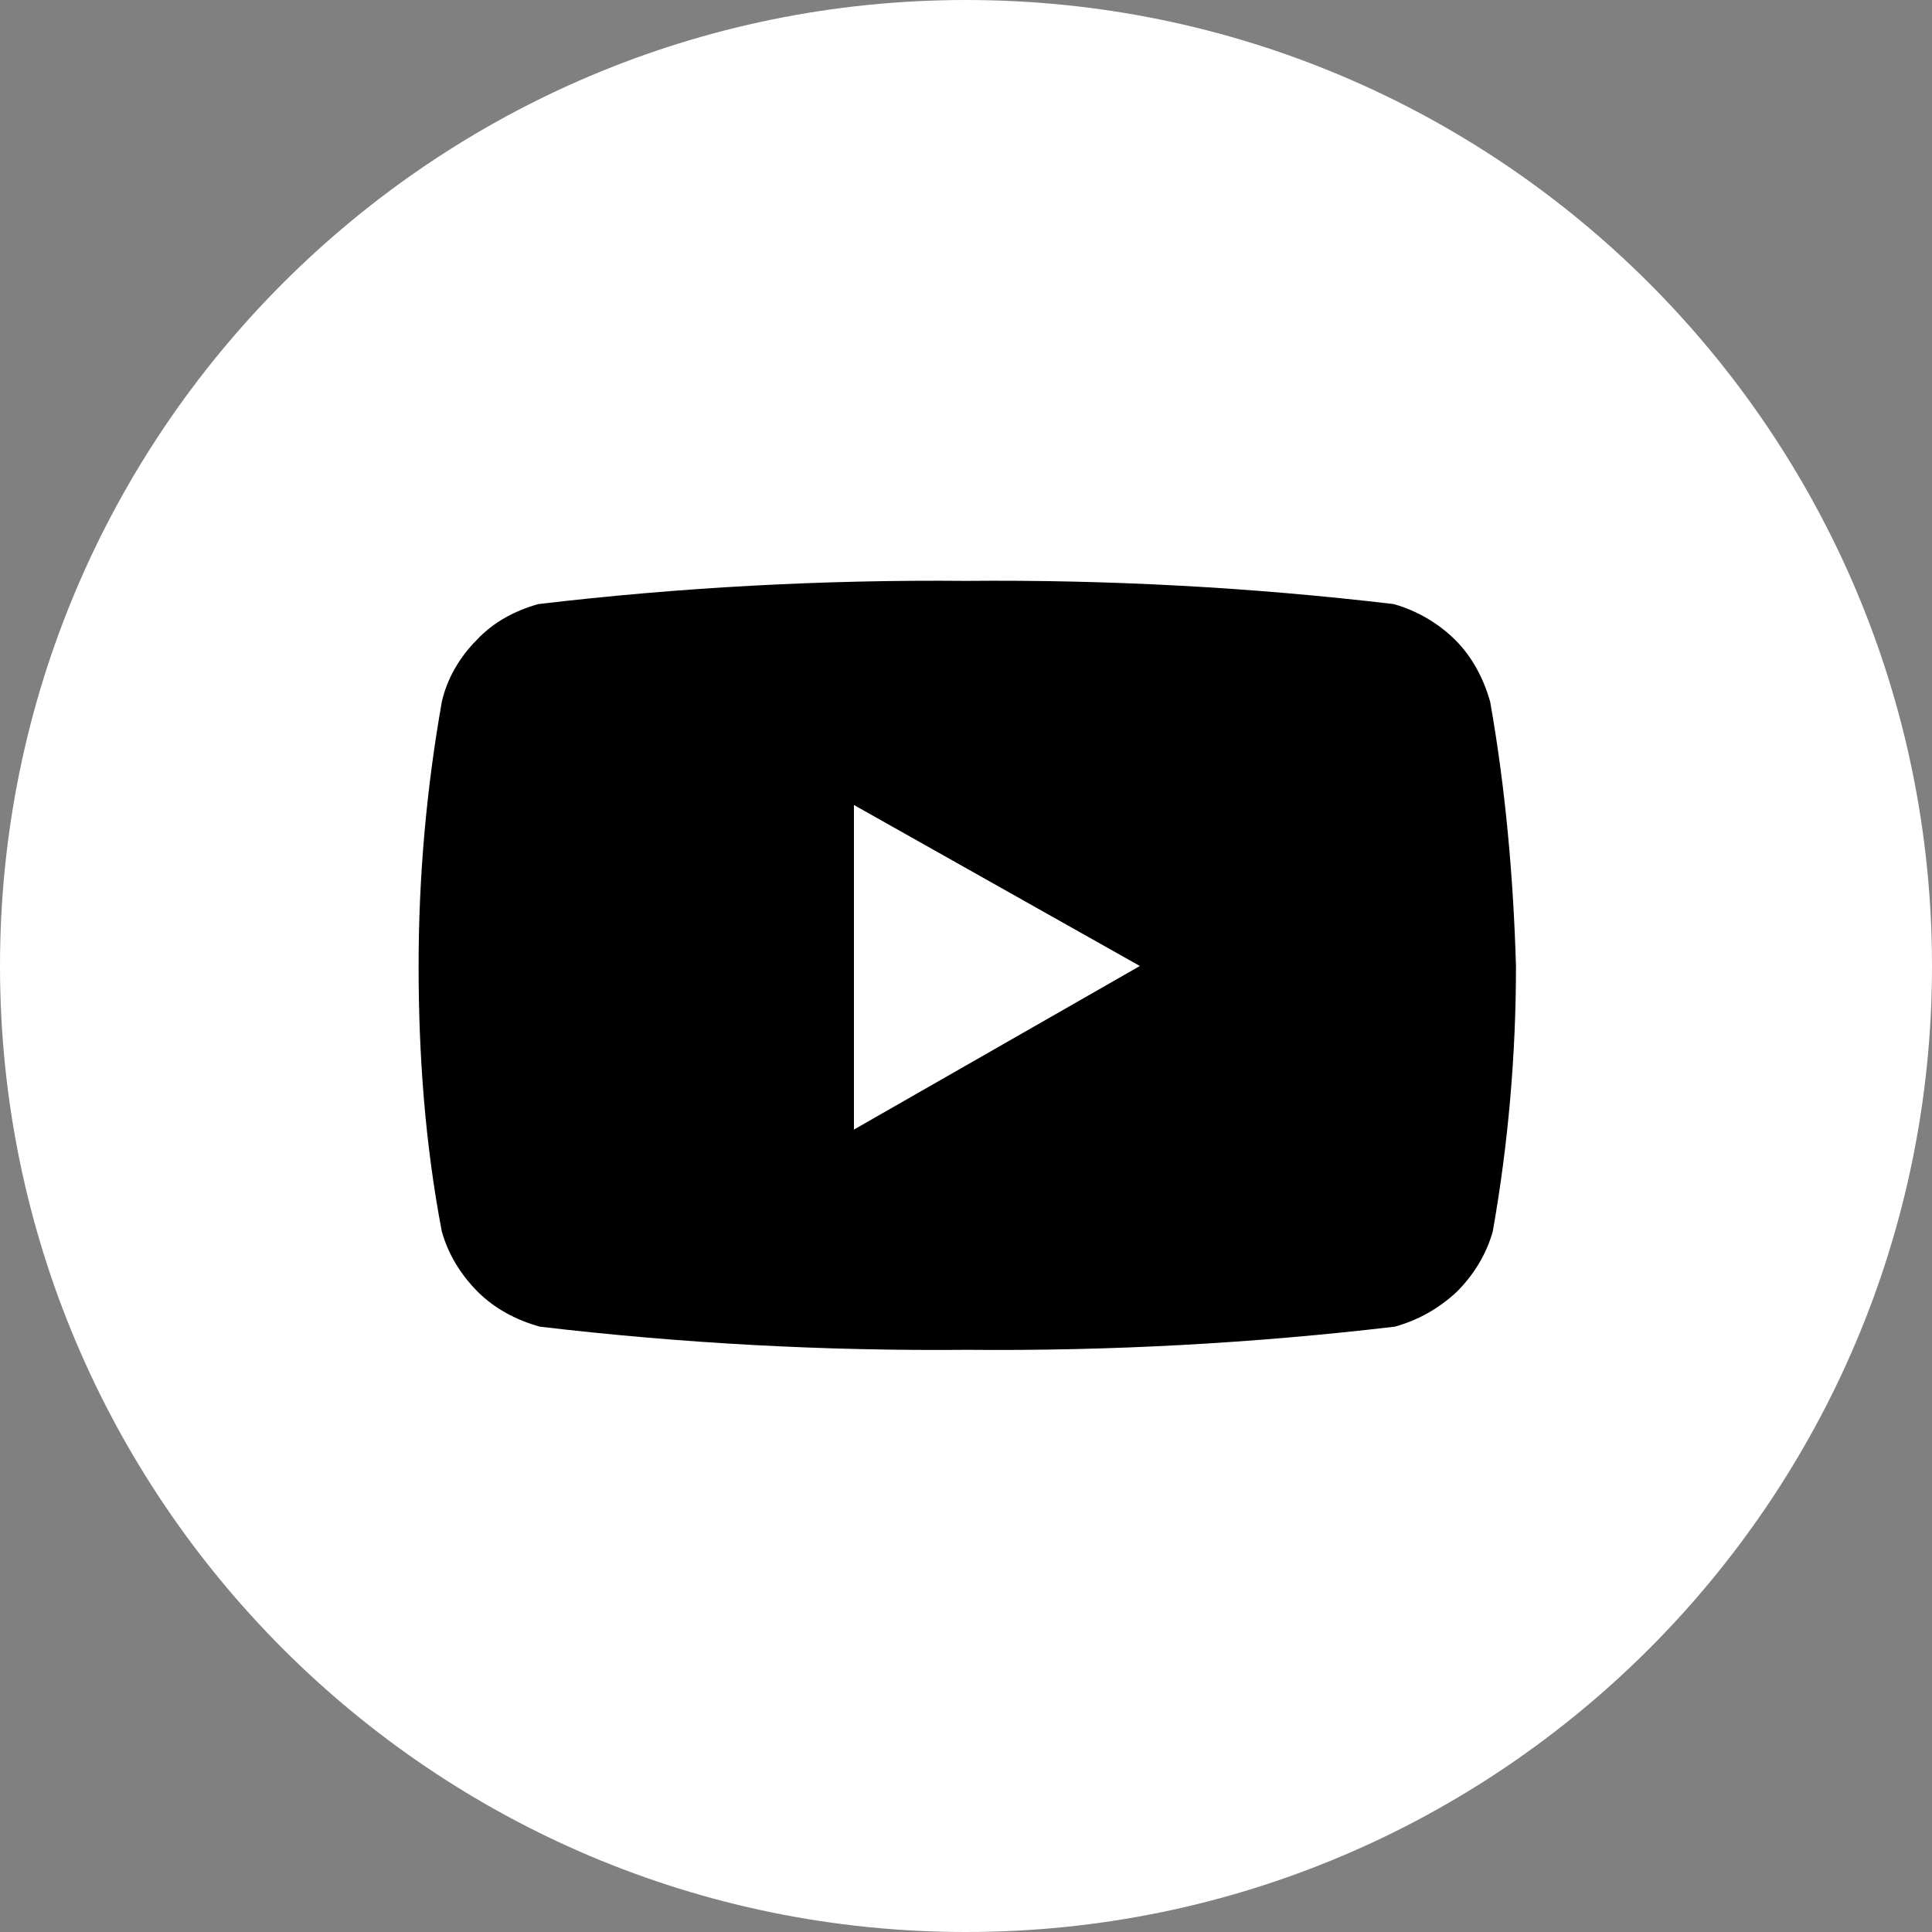
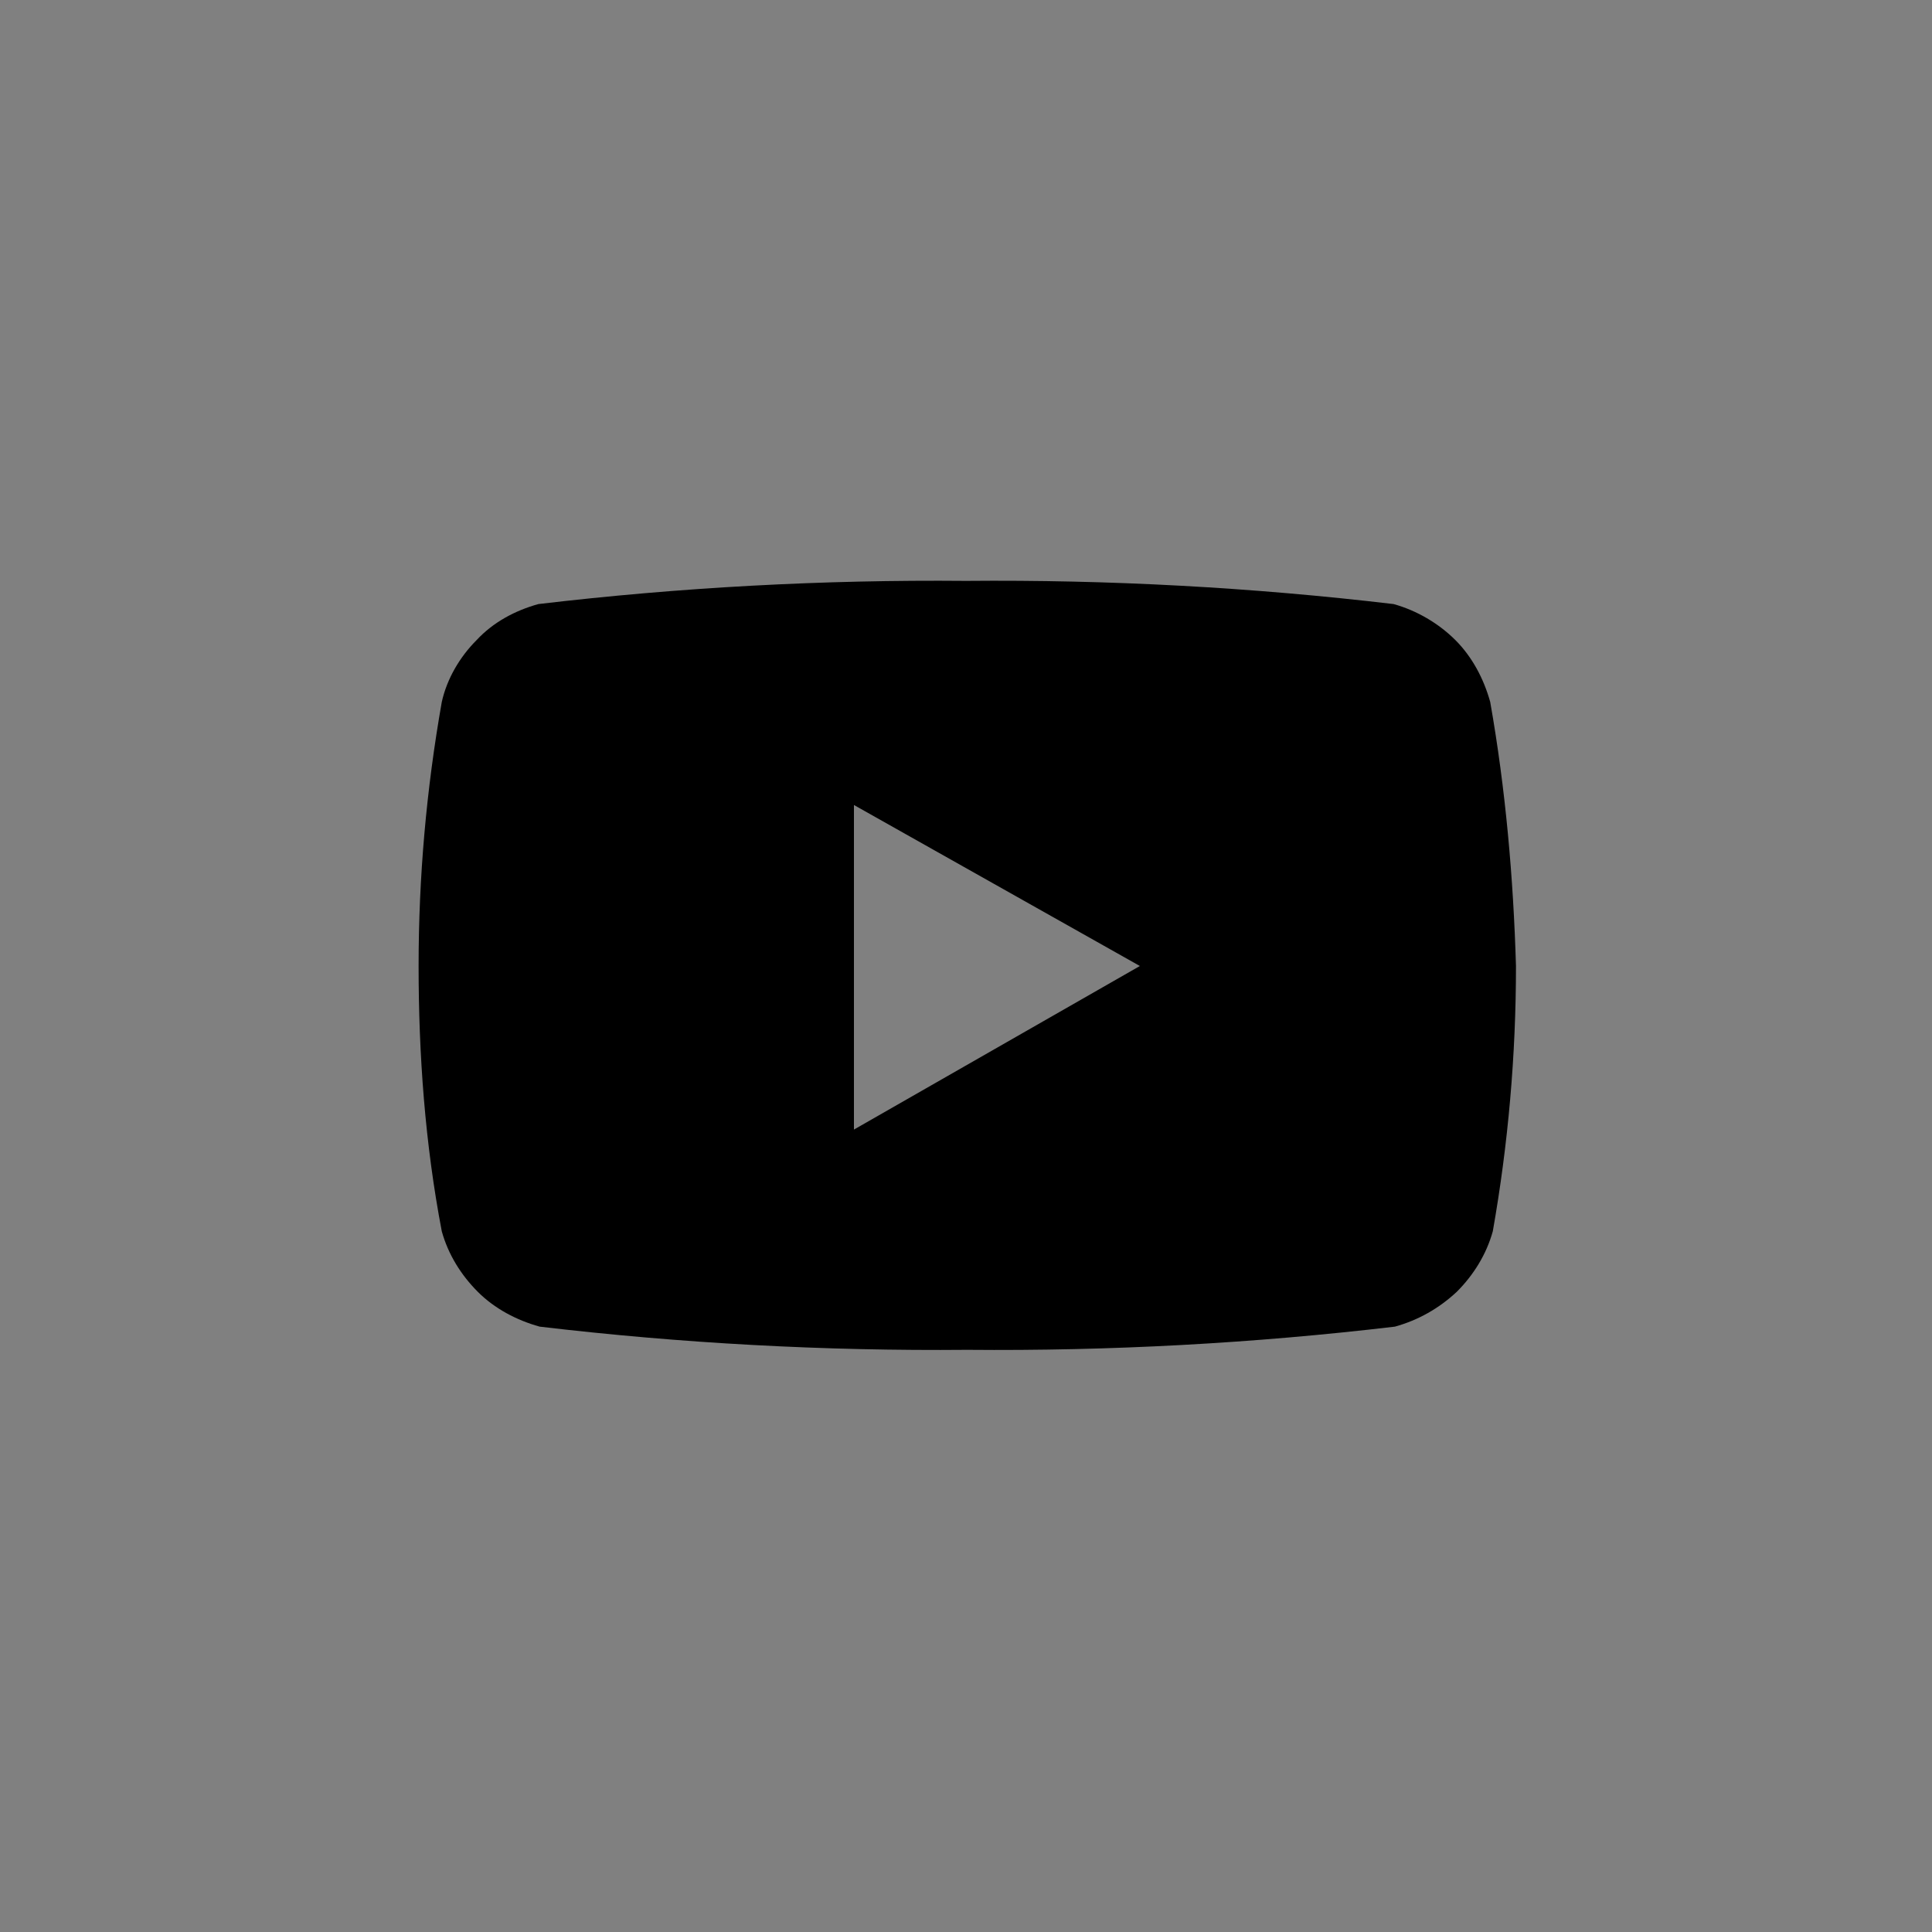
<svg xmlns="http://www.w3.org/2000/svg" id="Layer_1" x="0px" y="0px" viewBox="0 0 150 150" style="enable-background:new 0 0 150 150;" xml:space="preserve">
  <rect x="0" y="0" width="150" height="150" fill="#808080" stroke="none" />
  <style type="text/css"> .st0{fill:#FFFFFF;} </style>
  <g>
    <g>
      <g>
-         <path class="st0" d="M75,0C33.6,0,0,33.6,0,75s33.6,75,75,75s75-33.6,75-75S116.4,0,75,0z" />
-       </g>
+         </g>
    </g>
-     <path d="M115.7,54.5c-0.5-1.8-1.4-3.5-2.7-4.8c-1.3-1.3-3-2.3-4.8-2.8c-11-1.3-22.1-1.9-33.2-1.8c-11.1-0.1-22.2,0.5-33.2,1.8 c-1.8,0.5-3.5,1.4-4.8,2.8c-1.3,1.3-2.3,3-2.7,4.8c-1.2,6.8-1.8,13.6-1.8,20.5c0,6.9,0.5,13.8,1.8,20.6c0.5,1.8,1.5,3.4,2.8,4.7 c1.3,1.3,3,2.2,4.8,2.7c11,1.3,22.1,1.9,33.2,1.8c11.1,0.1,22.2-0.5,33.2-1.8c1.8-0.5,3.4-1.4,4.8-2.7c1.3-1.3,2.3-2.9,2.8-4.7 c1.2-6.8,1.8-13.7,1.8-20.6C117.5,68.2,116.9,61.3,115.7,54.5z M66.3,87.7V62.5L88.5,75L66.3,87.7L66.3,87.7z" />
+     <path d="M115.7,54.5c-0.5-1.8-1.4-3.5-2.7-4.8c-1.3-1.3-3-2.3-4.8-2.8c-11-1.3-22.1-1.9-33.2-1.8c-11.1-0.1-22.2,0.5-33.2,1.8 c-1.8,0.5-3.5,1.4-4.8,2.8c-1.3,1.3-2.3,3-2.7,4.8c-1.2,6.8-1.8,13.6-1.8,20.5c0,6.9,0.5,13.8,1.8,20.6c0.5,1.8,1.5,3.4,2.8,4.7 c1.3,1.3,3,2.2,4.8,2.7c11,1.3,22.1,1.9,33.2,1.8c11.1,0.1,22.2-0.5,33.2-1.8c1.8-0.5,3.4-1.4,4.8-2.7c1.3-1.3,2.3-2.9,2.8-4.7 c1.2-6.8,1.8-13.7,1.8-20.6C117.5,68.2,116.9,61.3,115.7,54.5z M66.3,87.7V62.5L88.5,75L66.3,87.7z" />
  </g>
</svg>